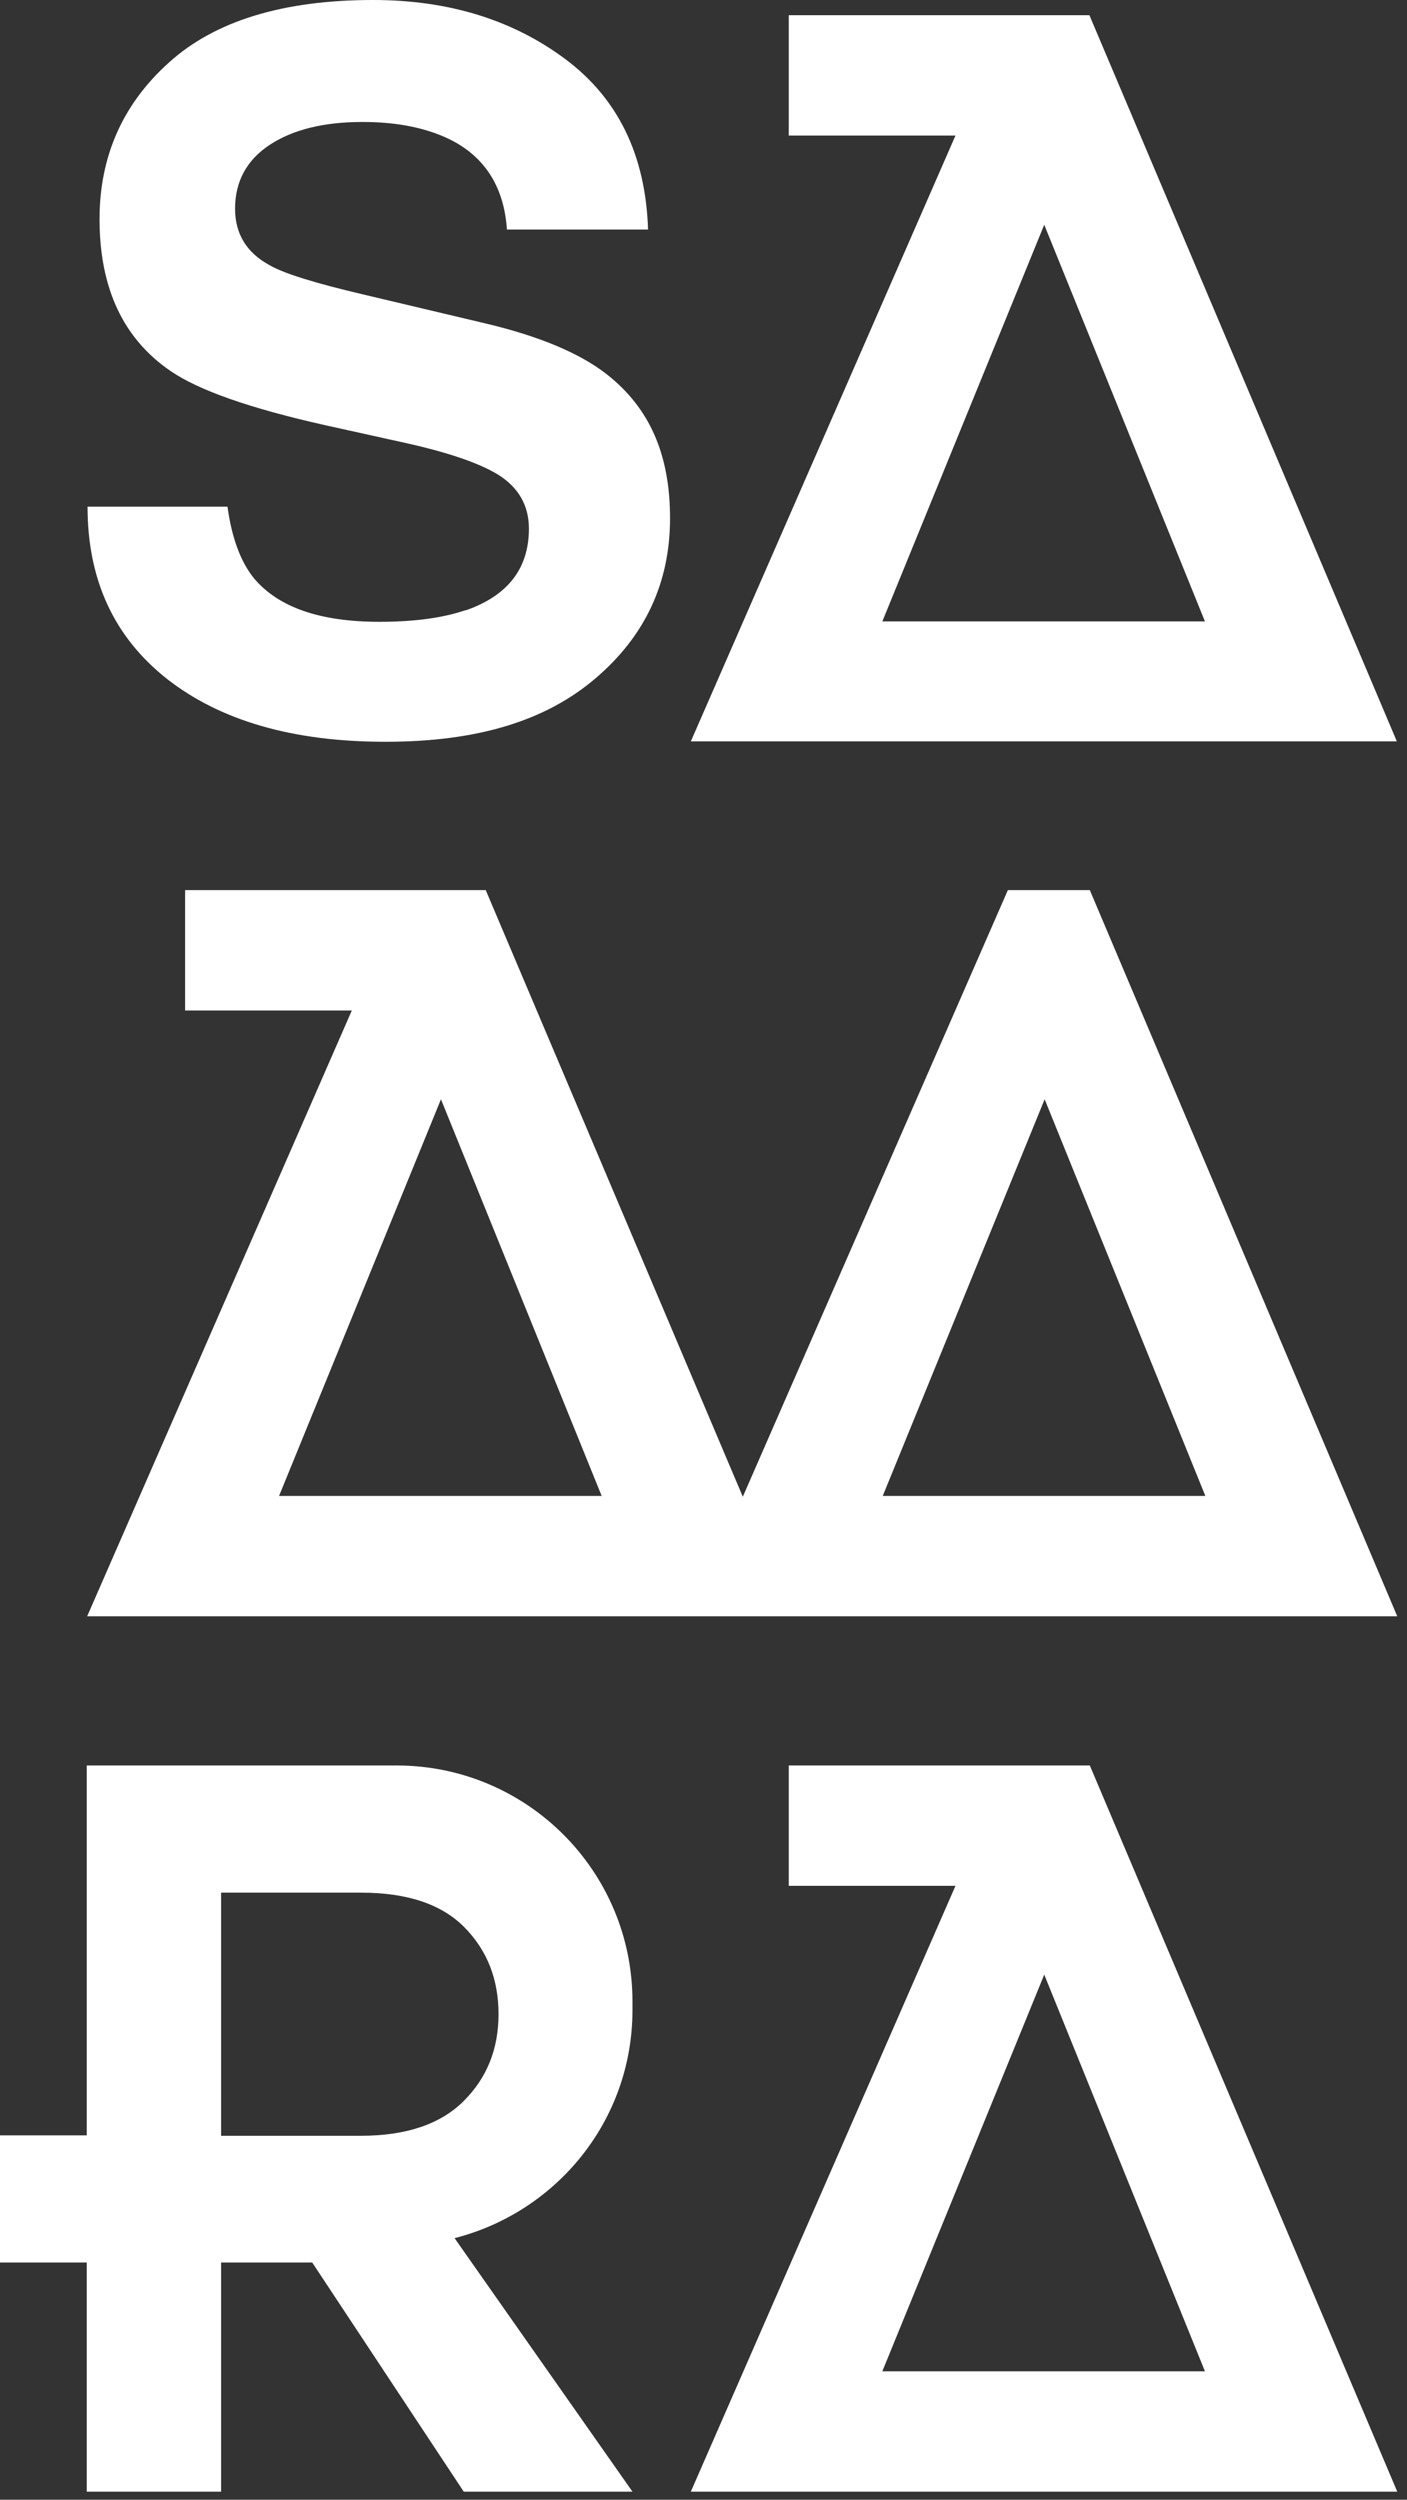
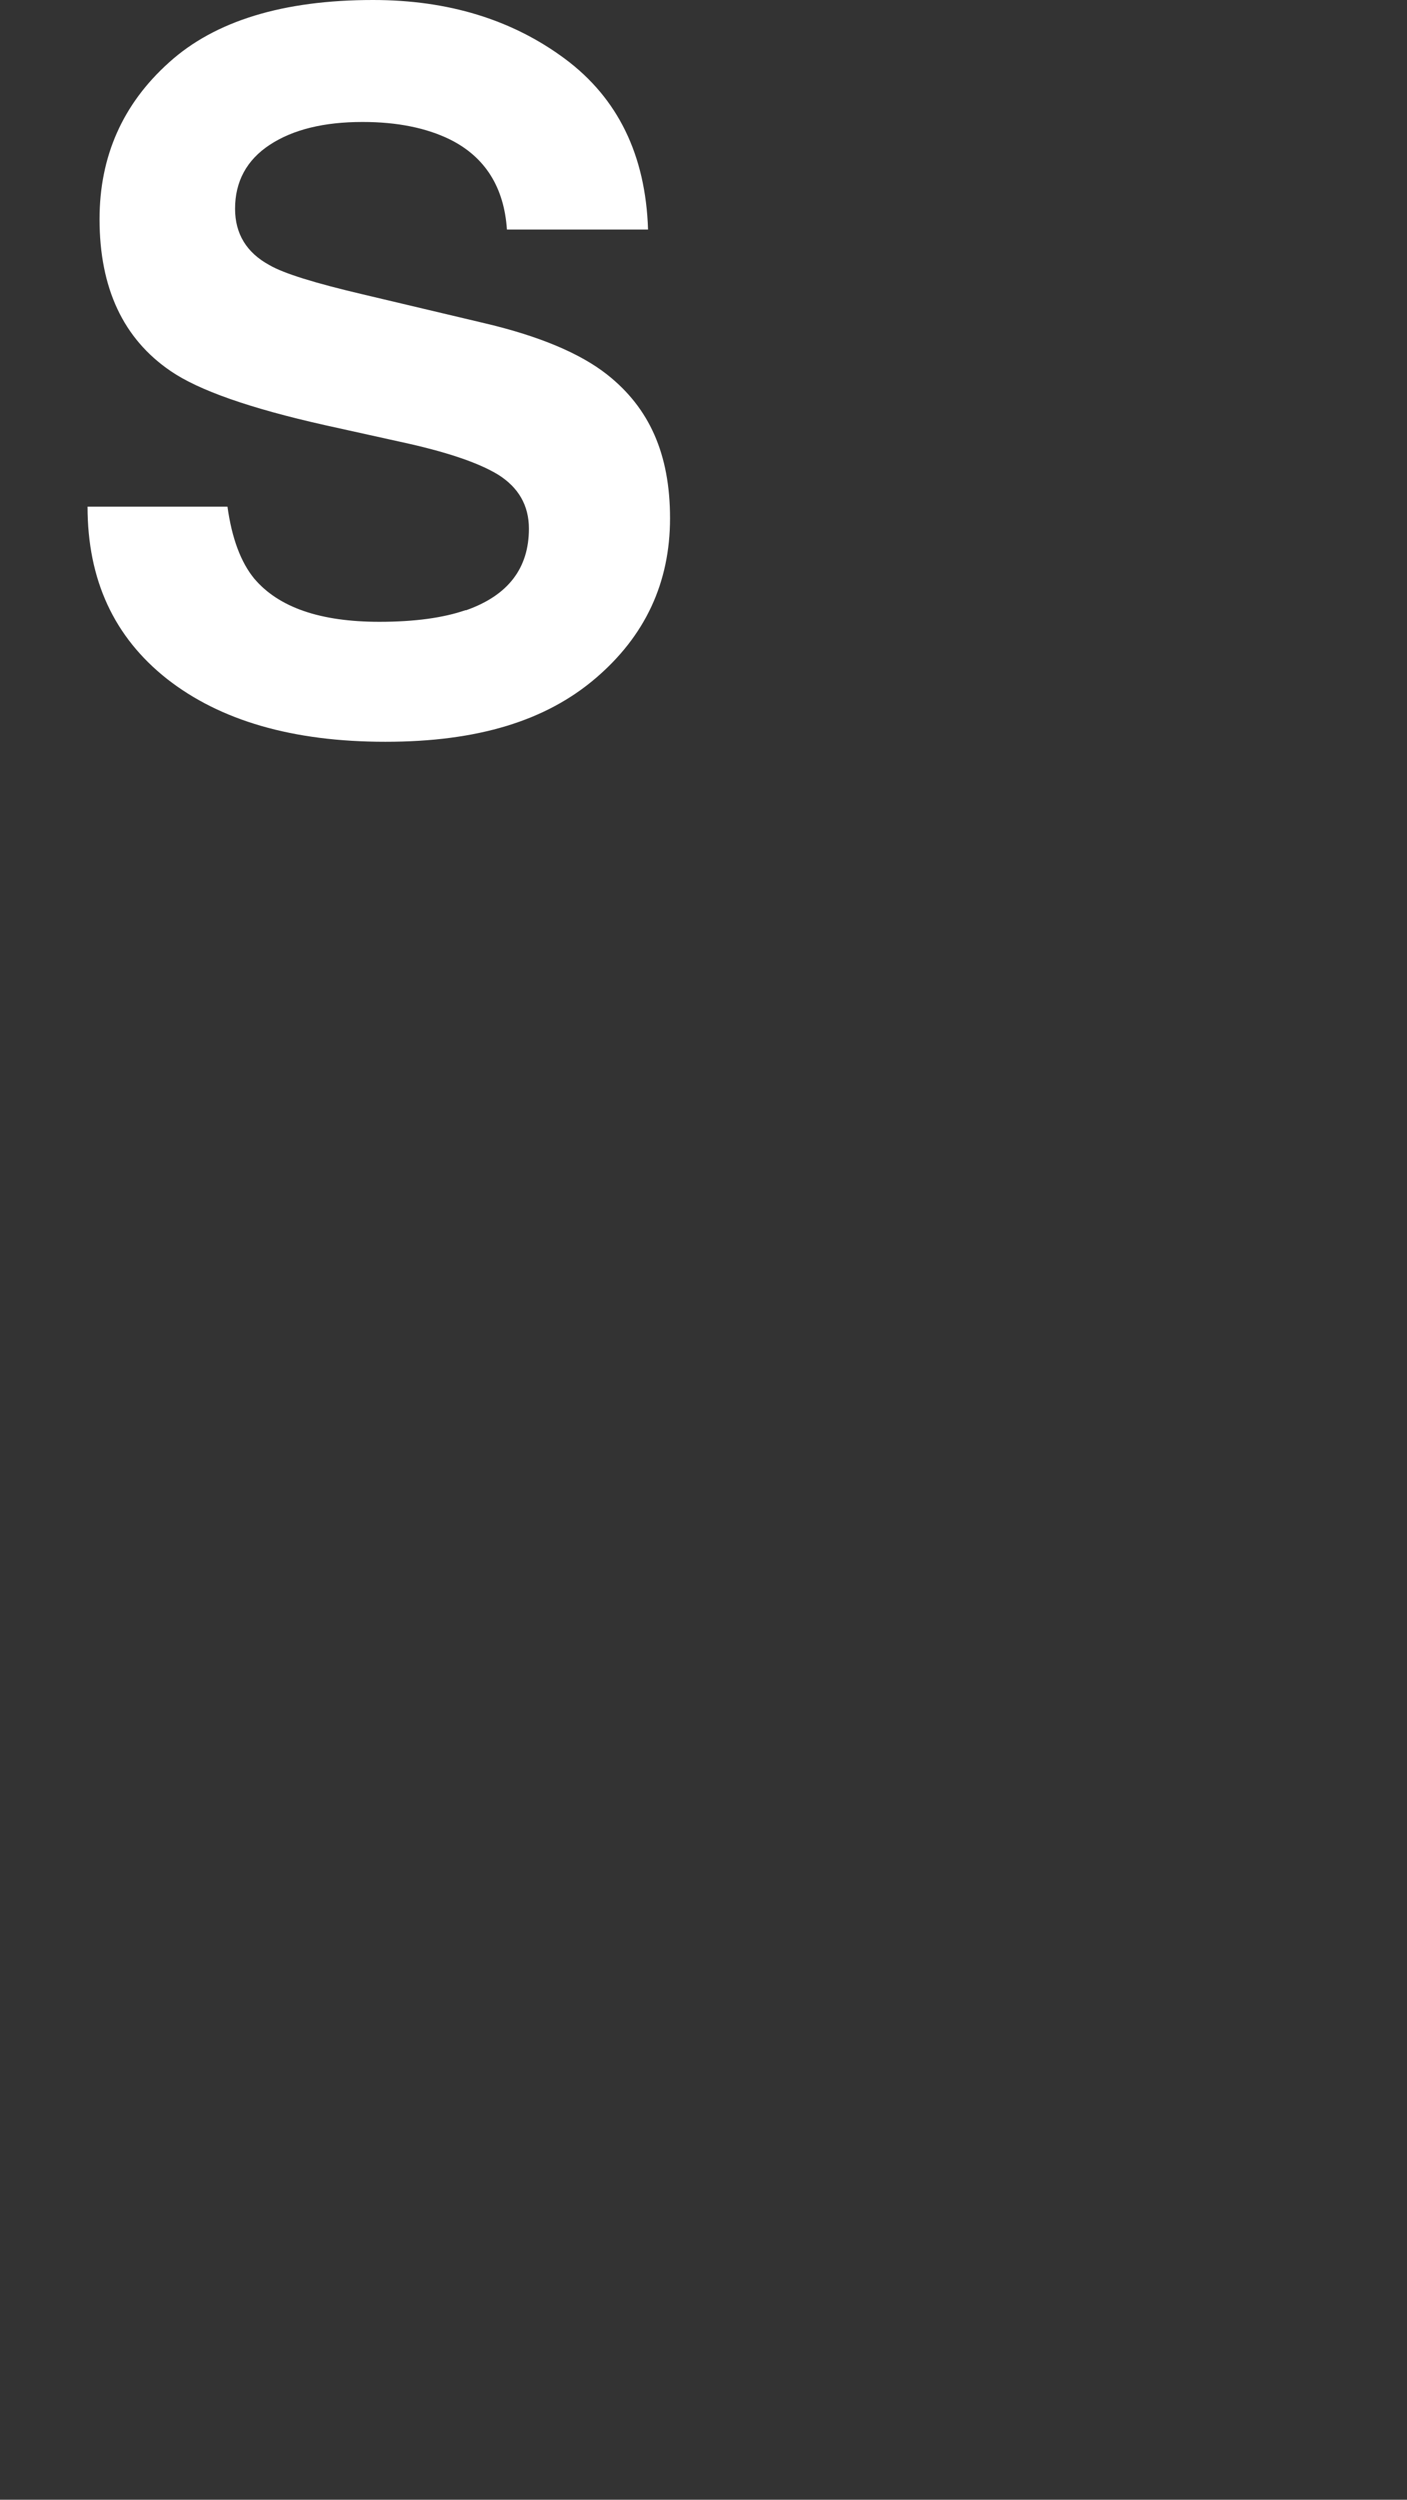
<svg xmlns="http://www.w3.org/2000/svg" width="143" height="254" viewBox="0 0 143 254" fill="none">
  <rect x="0" y="0" width="143" height="254" fill="#333333" stroke="none" />
-   <path d="M84.758 75.333H141.968L110.722 1.545H80.167V13.775H97.11L70.212 75.333H84.799H84.758ZM106.131 22.836L122.465 63.143H89.675L106.131 22.836Z" fill="white" />
-   <path d="M80.167 179.391V191.621H97.11L70.212 253.179H142.009L110.763 179.391H80.207H80.167ZM89.675 240.948L106.131 200.641L122.465 240.948H89.675Z" fill="white" />
-   <path d="M102.434 90.446L75.495 152.085L49.368 90.446H18.813V102.677H35.757L8.858 164.234H142.01L110.764 90.446H102.475H102.434ZM28.361 152.004L44.817 111.697L61.152 152.004H28.361ZM89.716 152.004L106.172 111.697L122.506 152.004H89.716Z" fill="white" />
  <path d="M47.295 62.005C45.061 62.777 42.135 63.183 38.559 63.183C32.546 63.183 28.32 61.72 25.842 58.795C24.501 57.169 23.566 54.732 23.119 51.481H8.898C8.898 58.917 11.58 64.727 16.984 68.993C22.388 73.219 29.742 75.373 39.169 75.373C48.596 75.373 55.503 73.219 60.541 68.912C65.58 64.605 68.099 59.201 68.099 52.659C68.099 46.117 65.986 41.445 61.72 38.072C58.998 35.919 54.853 34.172 49.368 32.871L36.853 29.905C32.018 28.768 28.848 27.792 27.386 26.939C25.07 25.68 23.891 23.77 23.891 21.21C23.891 18.447 25.07 16.253 27.426 14.709C29.783 13.165 32.912 12.393 36.853 12.393C40.388 12.393 43.354 13.002 45.751 14.181C49.327 15.968 51.237 19.056 51.521 23.323H65.864C65.621 15.725 62.776 9.955 57.413 5.973C52.049 1.991 45.548 0 37.909 0C28.808 0 21.86 2.113 17.187 6.339C12.474 10.564 10.117 15.887 10.117 22.266C10.117 29.255 12.514 34.416 17.349 37.707C20.194 39.657 25.395 41.486 32.993 43.192L40.713 44.899C45.223 45.874 48.555 46.971 50.627 48.23C52.699 49.531 53.756 51.359 53.756 53.716C53.756 57.738 51.643 60.501 47.377 62.005H47.295Z" fill="white" />
-   <path d="M8.858 253.179H22.47V229.896H31.734L47.133 253.179H64.28L46.199 227.418C56.56 224.777 64.28 215.472 64.28 204.258V203.364C64.28 190.118 53.553 179.391 40.307 179.391H8.817V216.975H0V229.896H8.817V253.179H8.858ZM22.47 192.312H36.691C41.404 192.312 44.899 193.49 47.215 195.847C49.531 198.203 50.668 201.129 50.668 204.664C50.668 208.199 49.49 211.124 47.133 213.481C44.777 215.838 41.282 217.016 36.691 217.016H22.47V192.352V192.312Z" fill="white" />
</svg>